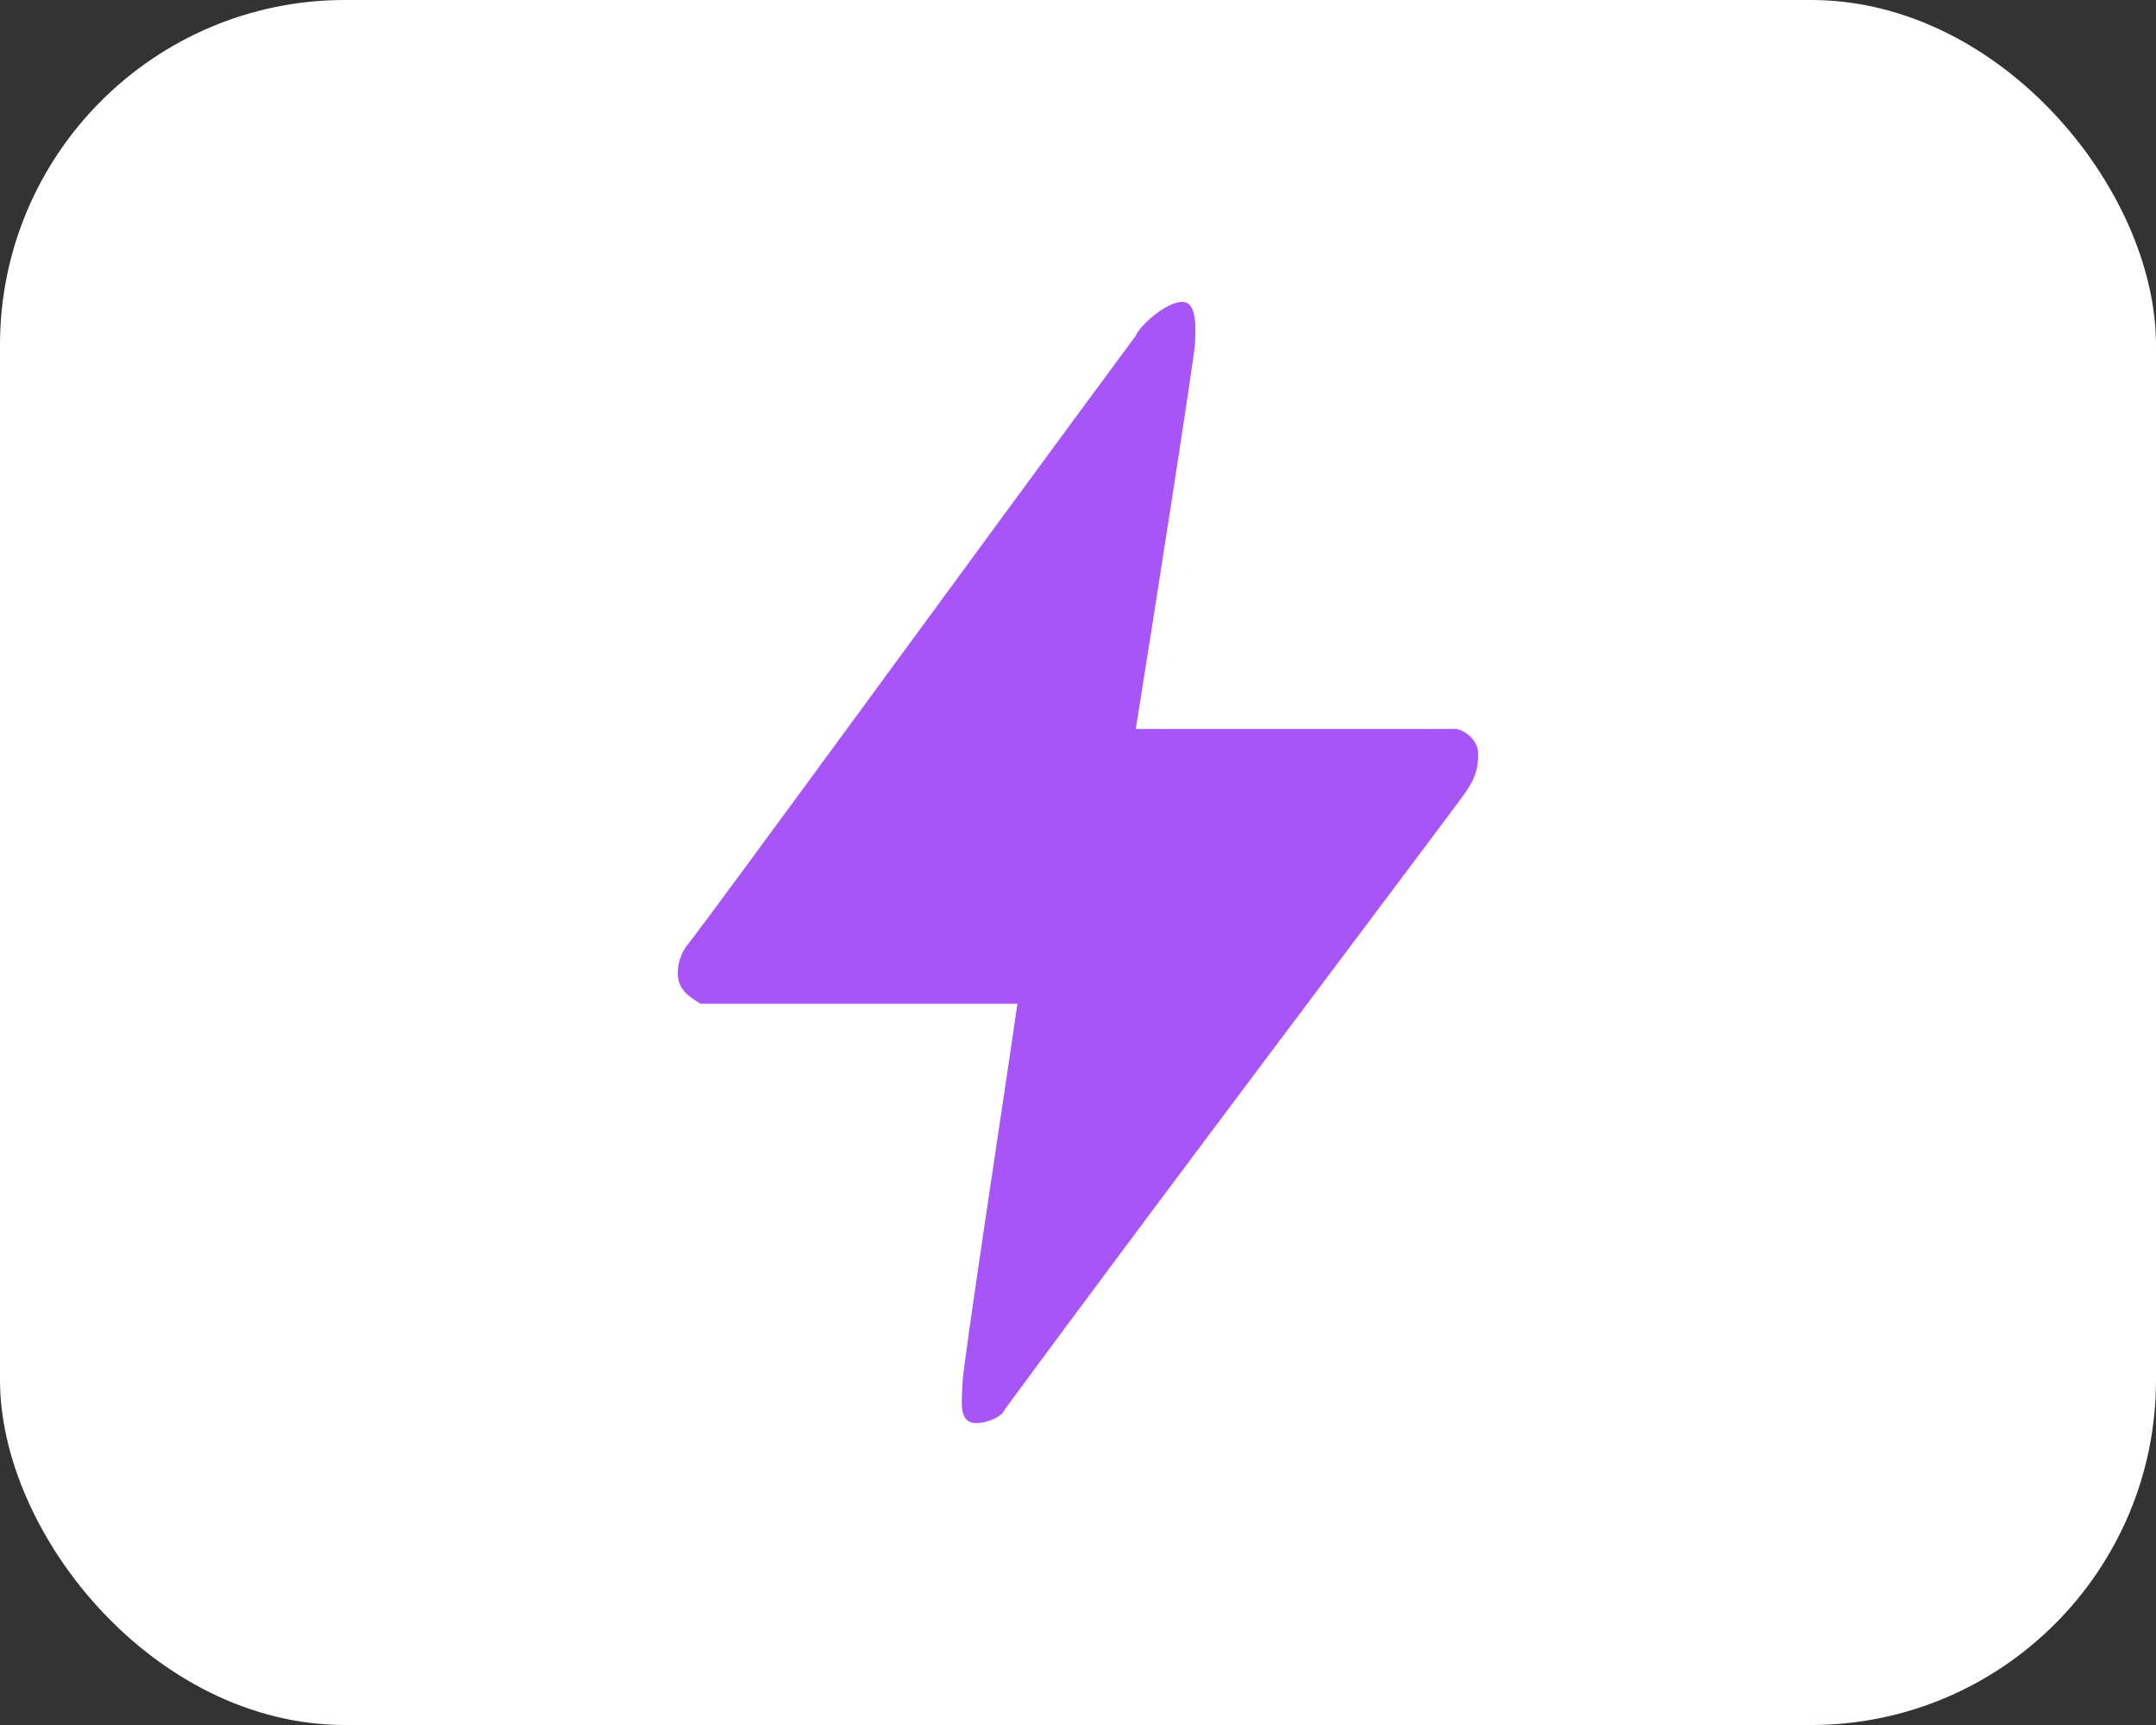
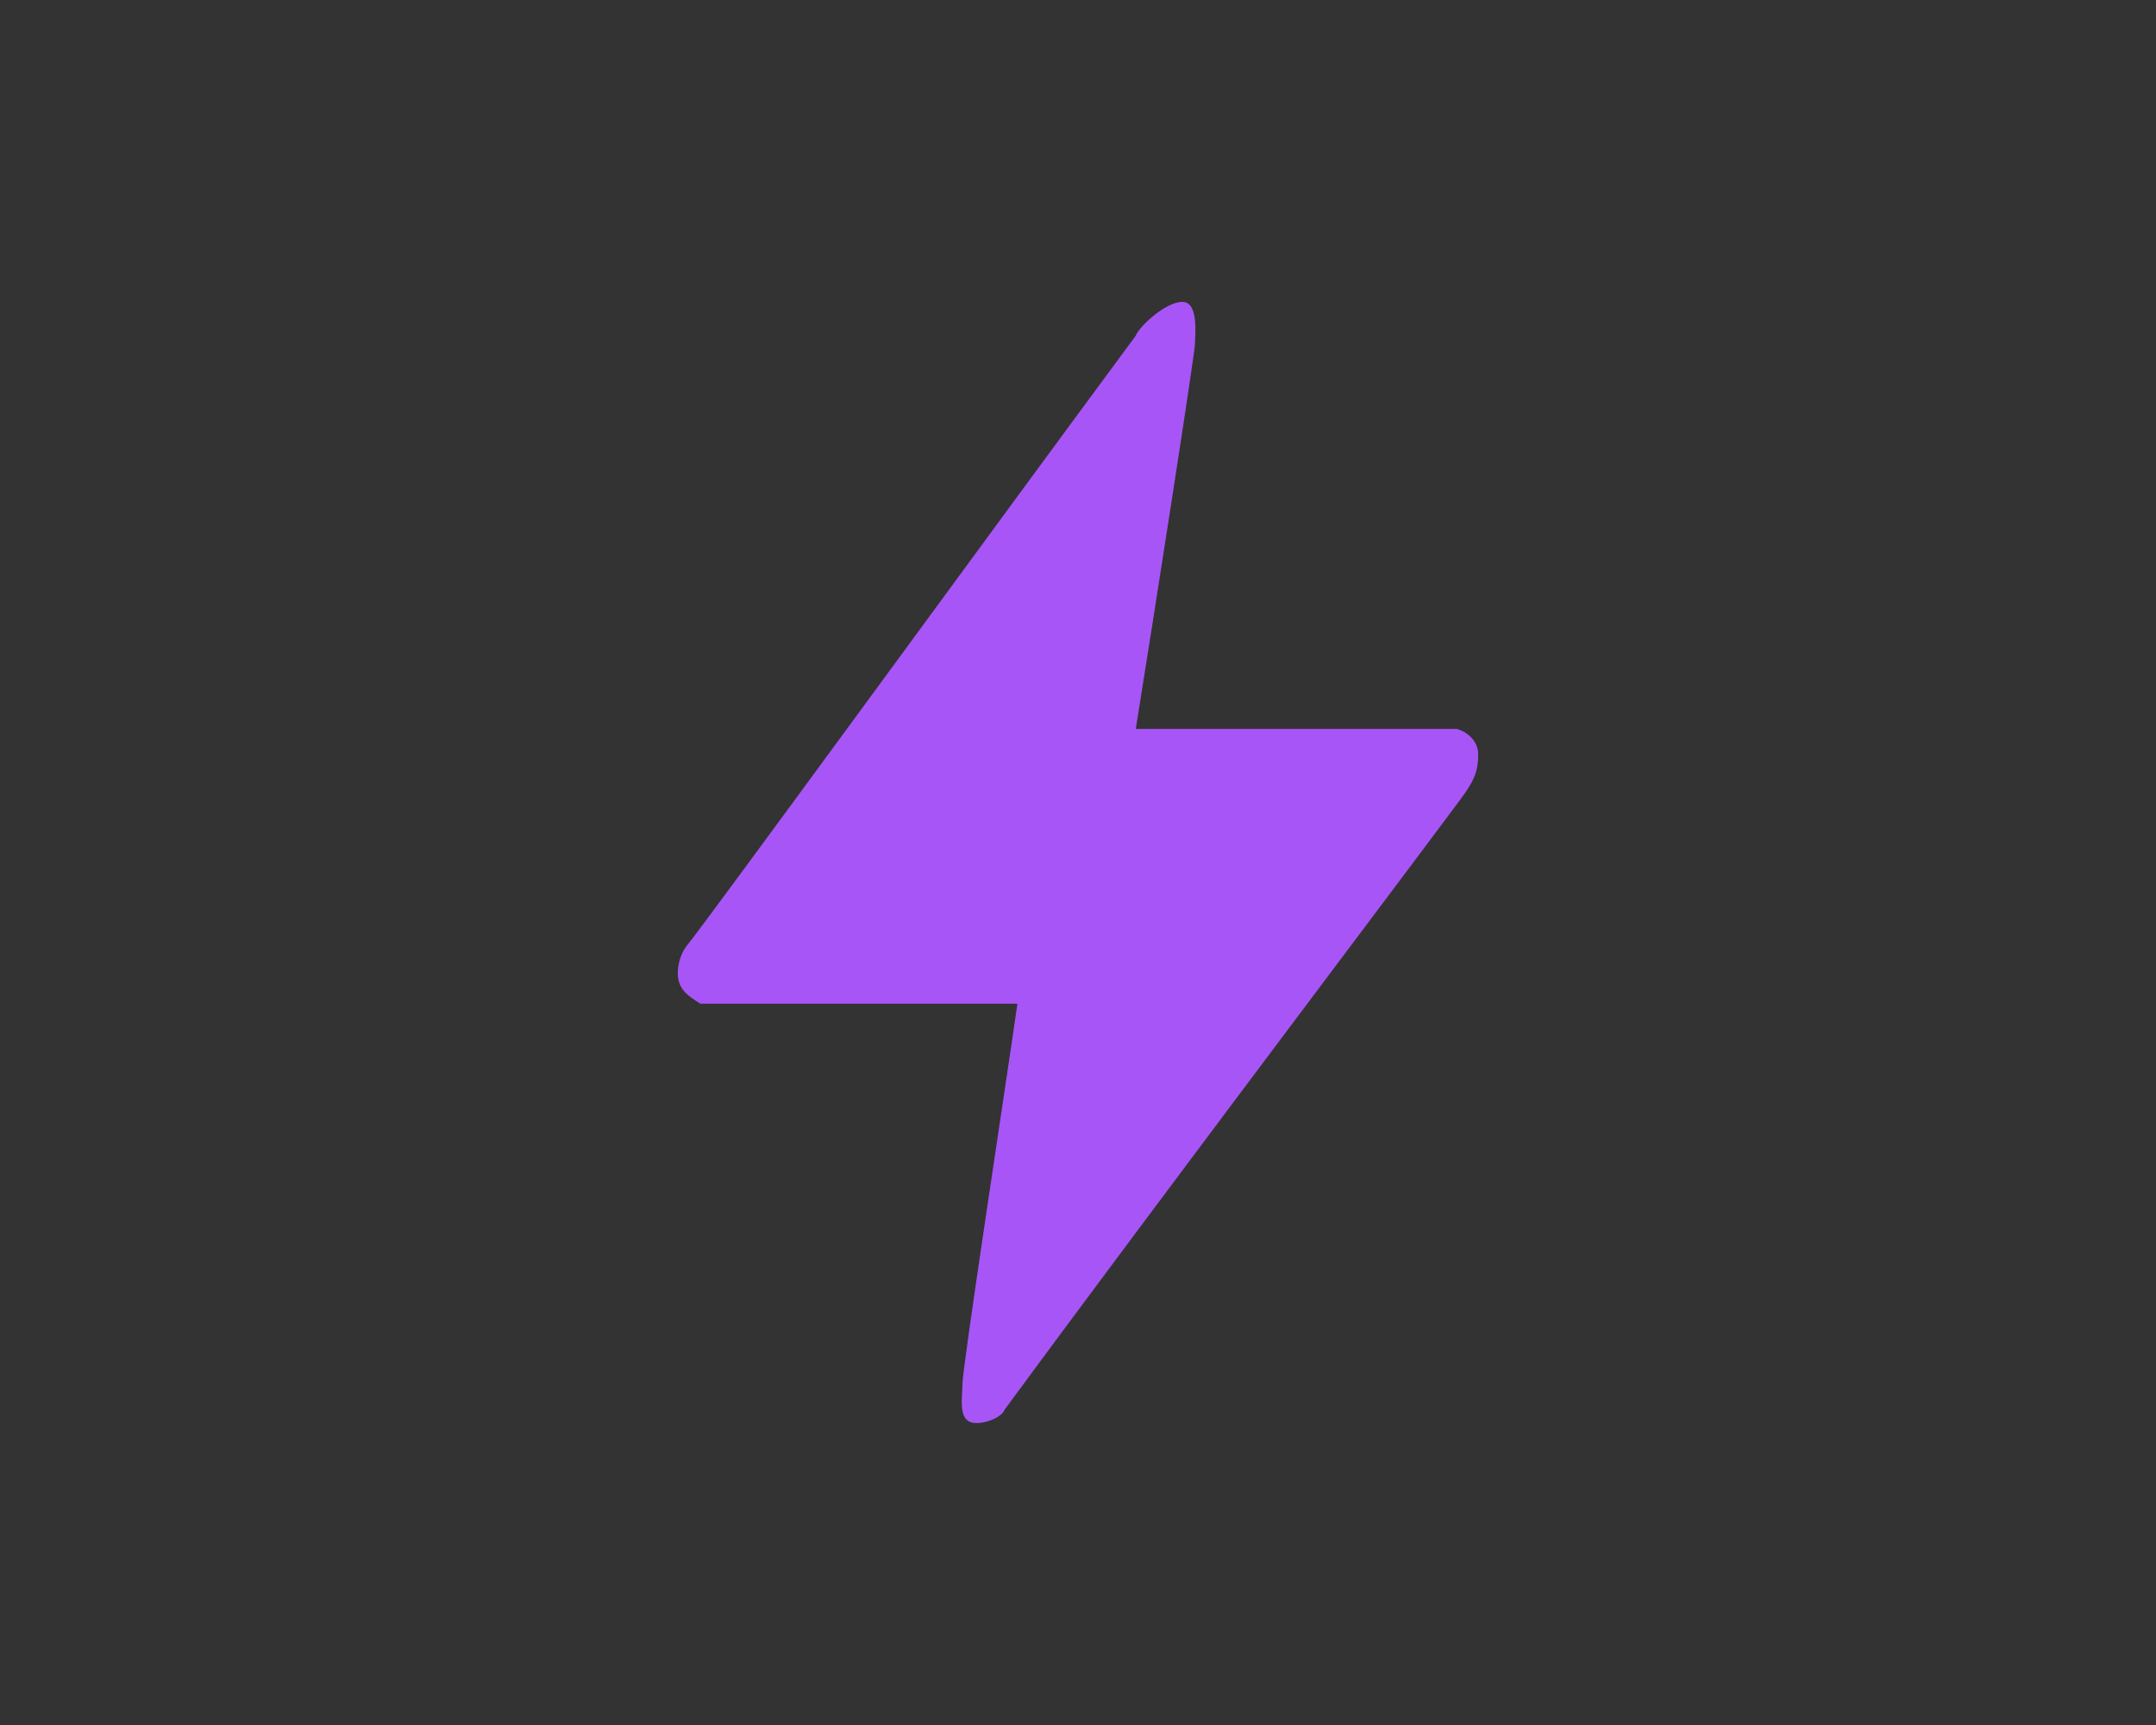
<svg xmlns="http://www.w3.org/2000/svg" width="50" height="40" viewBox="0 0 50 40" fill="none">
  <rect x="0" y="0" width="50" height="40" fill="#333333" stroke="none" />
-   <rect width="50" height="40" rx="8" fill="white" />
  <path d="M16.241 23.275H23.595C23.3 25.333 22.32 31.706 22.32 32.099C22.32 32.393 22.222 32.882 22.516 32.98C22.748 33.058 23.235 32.882 23.3 32.686C26.732 28.013 33.769 18.699 33.987 18.373C34.183 18.078 34.281 17.882 34.281 17.49C34.281 17.177 34.019 16.968 33.791 16.903H26.34C26.797 14.06 27.712 8.176 27.712 7.98C27.712 7.784 27.81 7 27.418 7C27.026 7 26.405 7.588 26.34 7.784C22.811 12.556 16.341 21.432 15.948 21.903C15.751 22.14 15.667 22.527 15.751 22.785C15.834 23.038 16.079 23.162 16.241 23.275Z" fill="#A855F7" />
</svg>